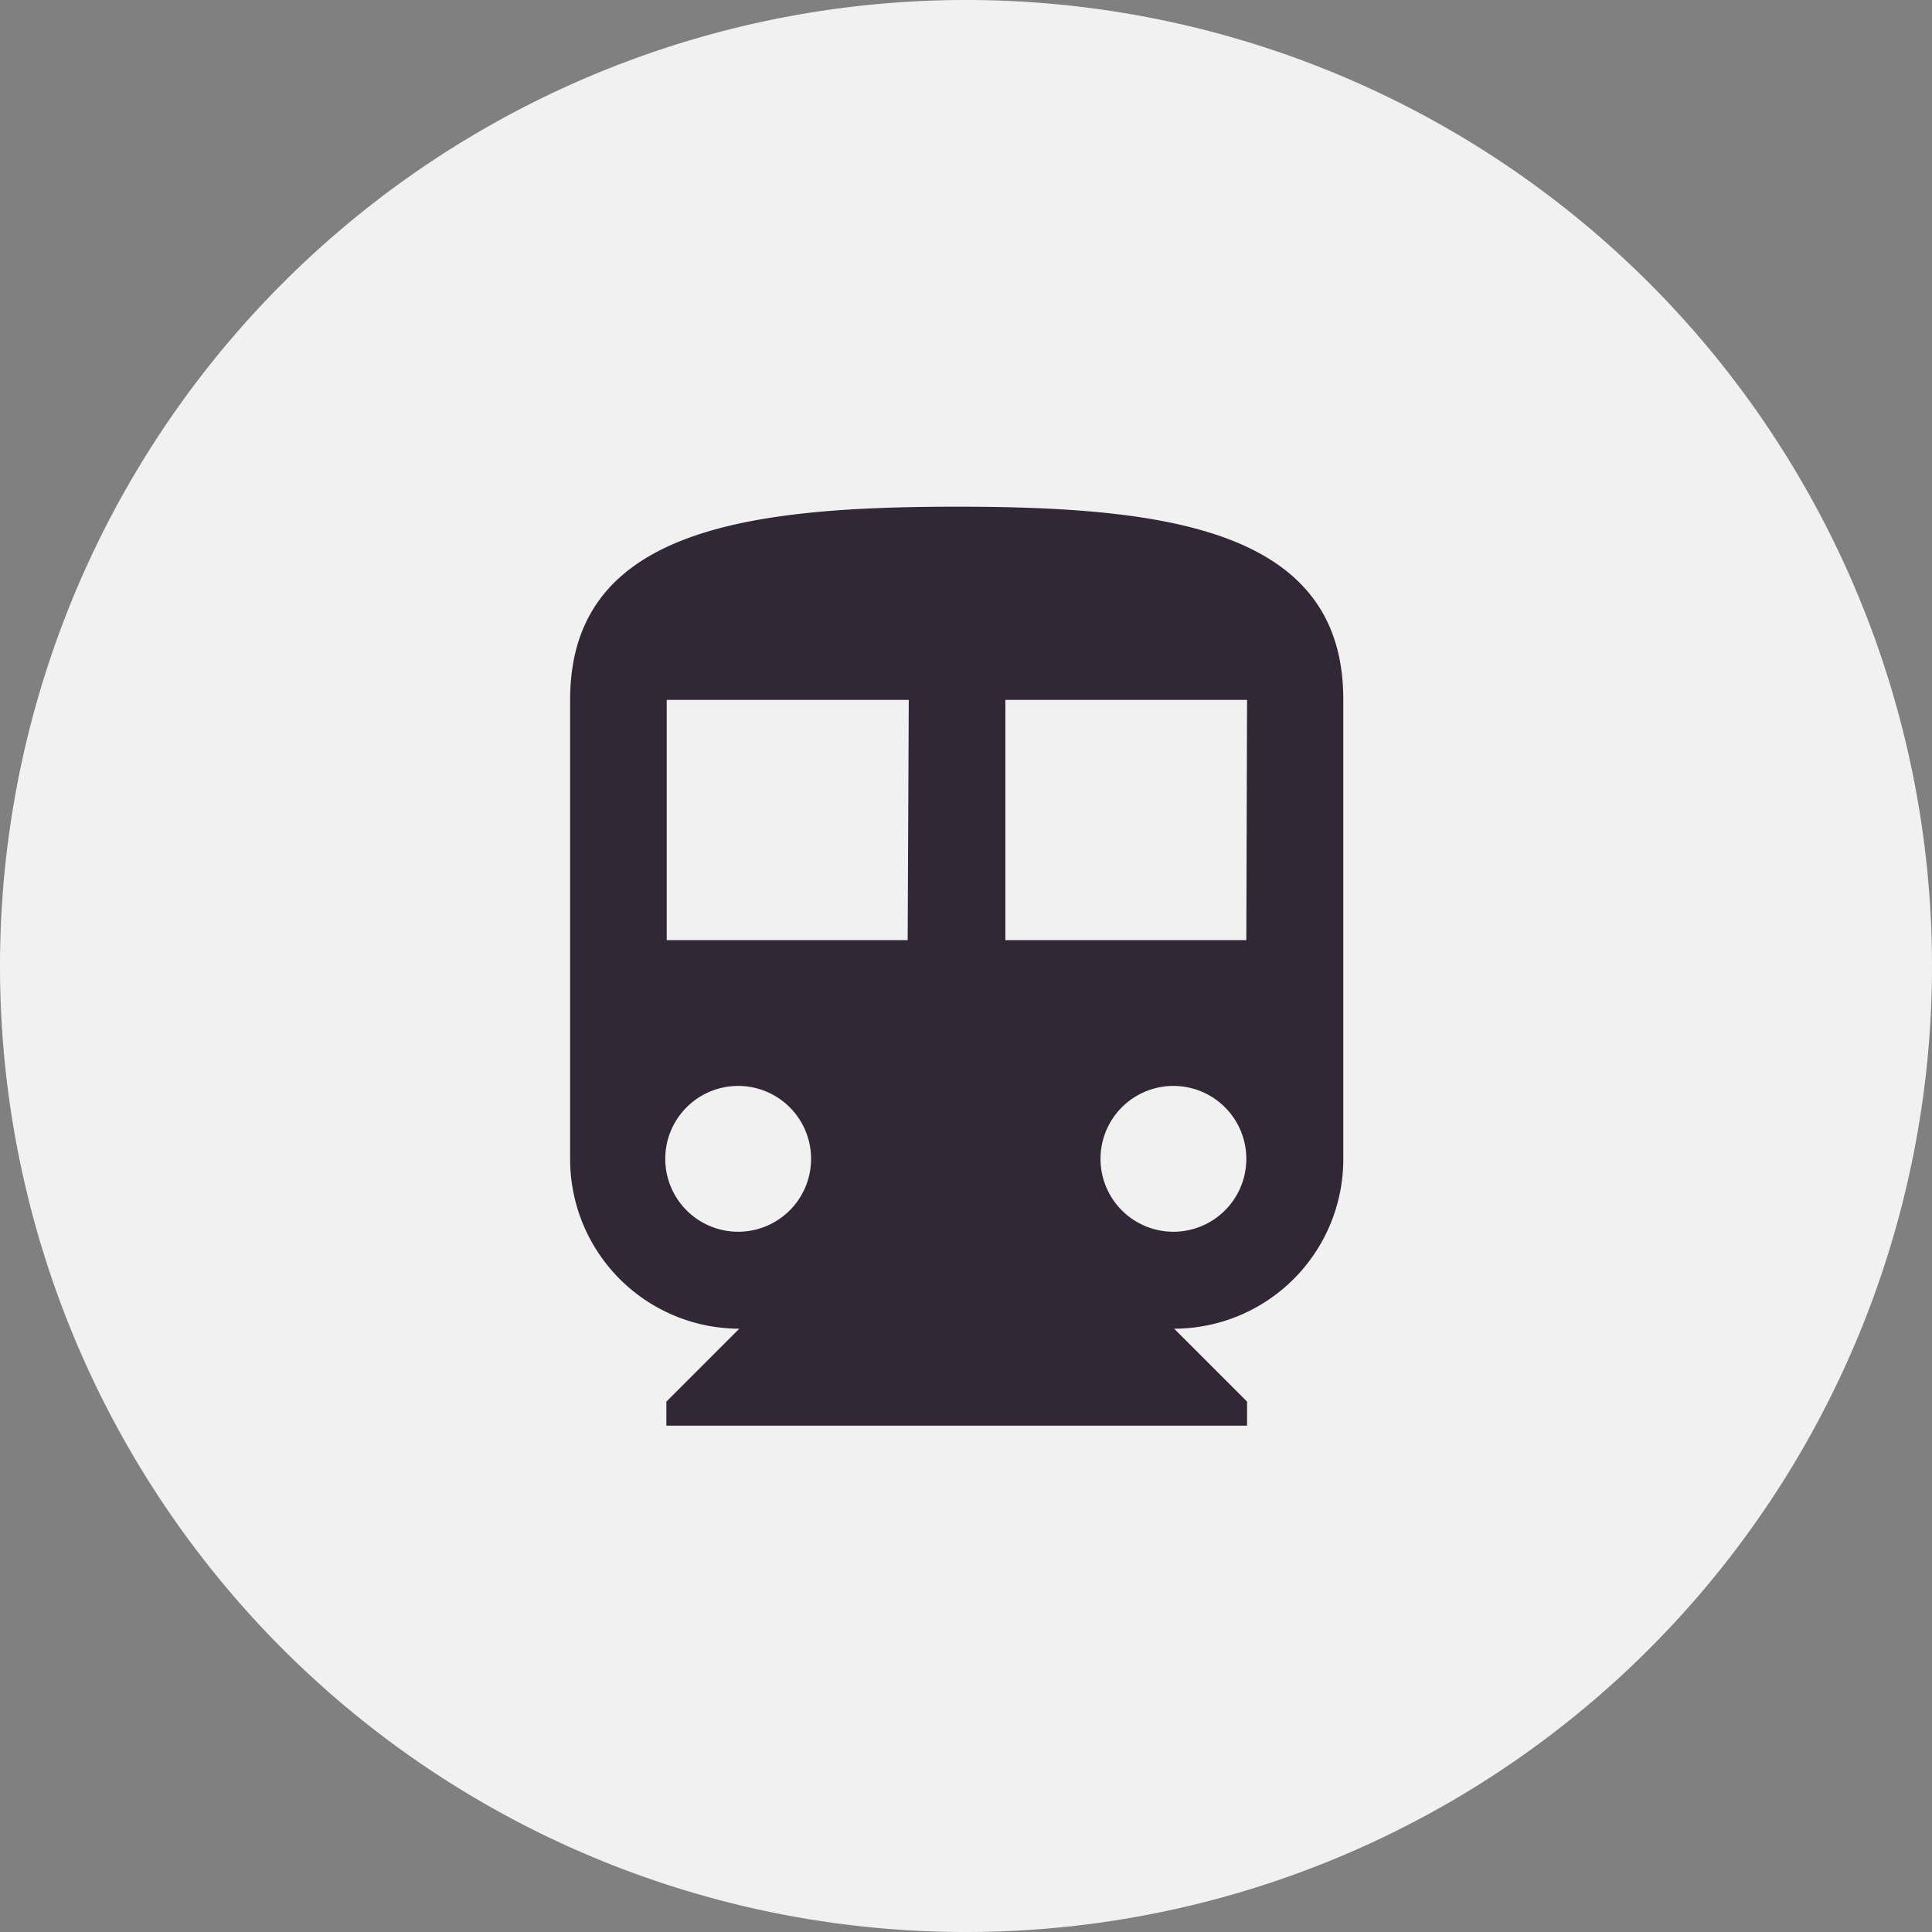
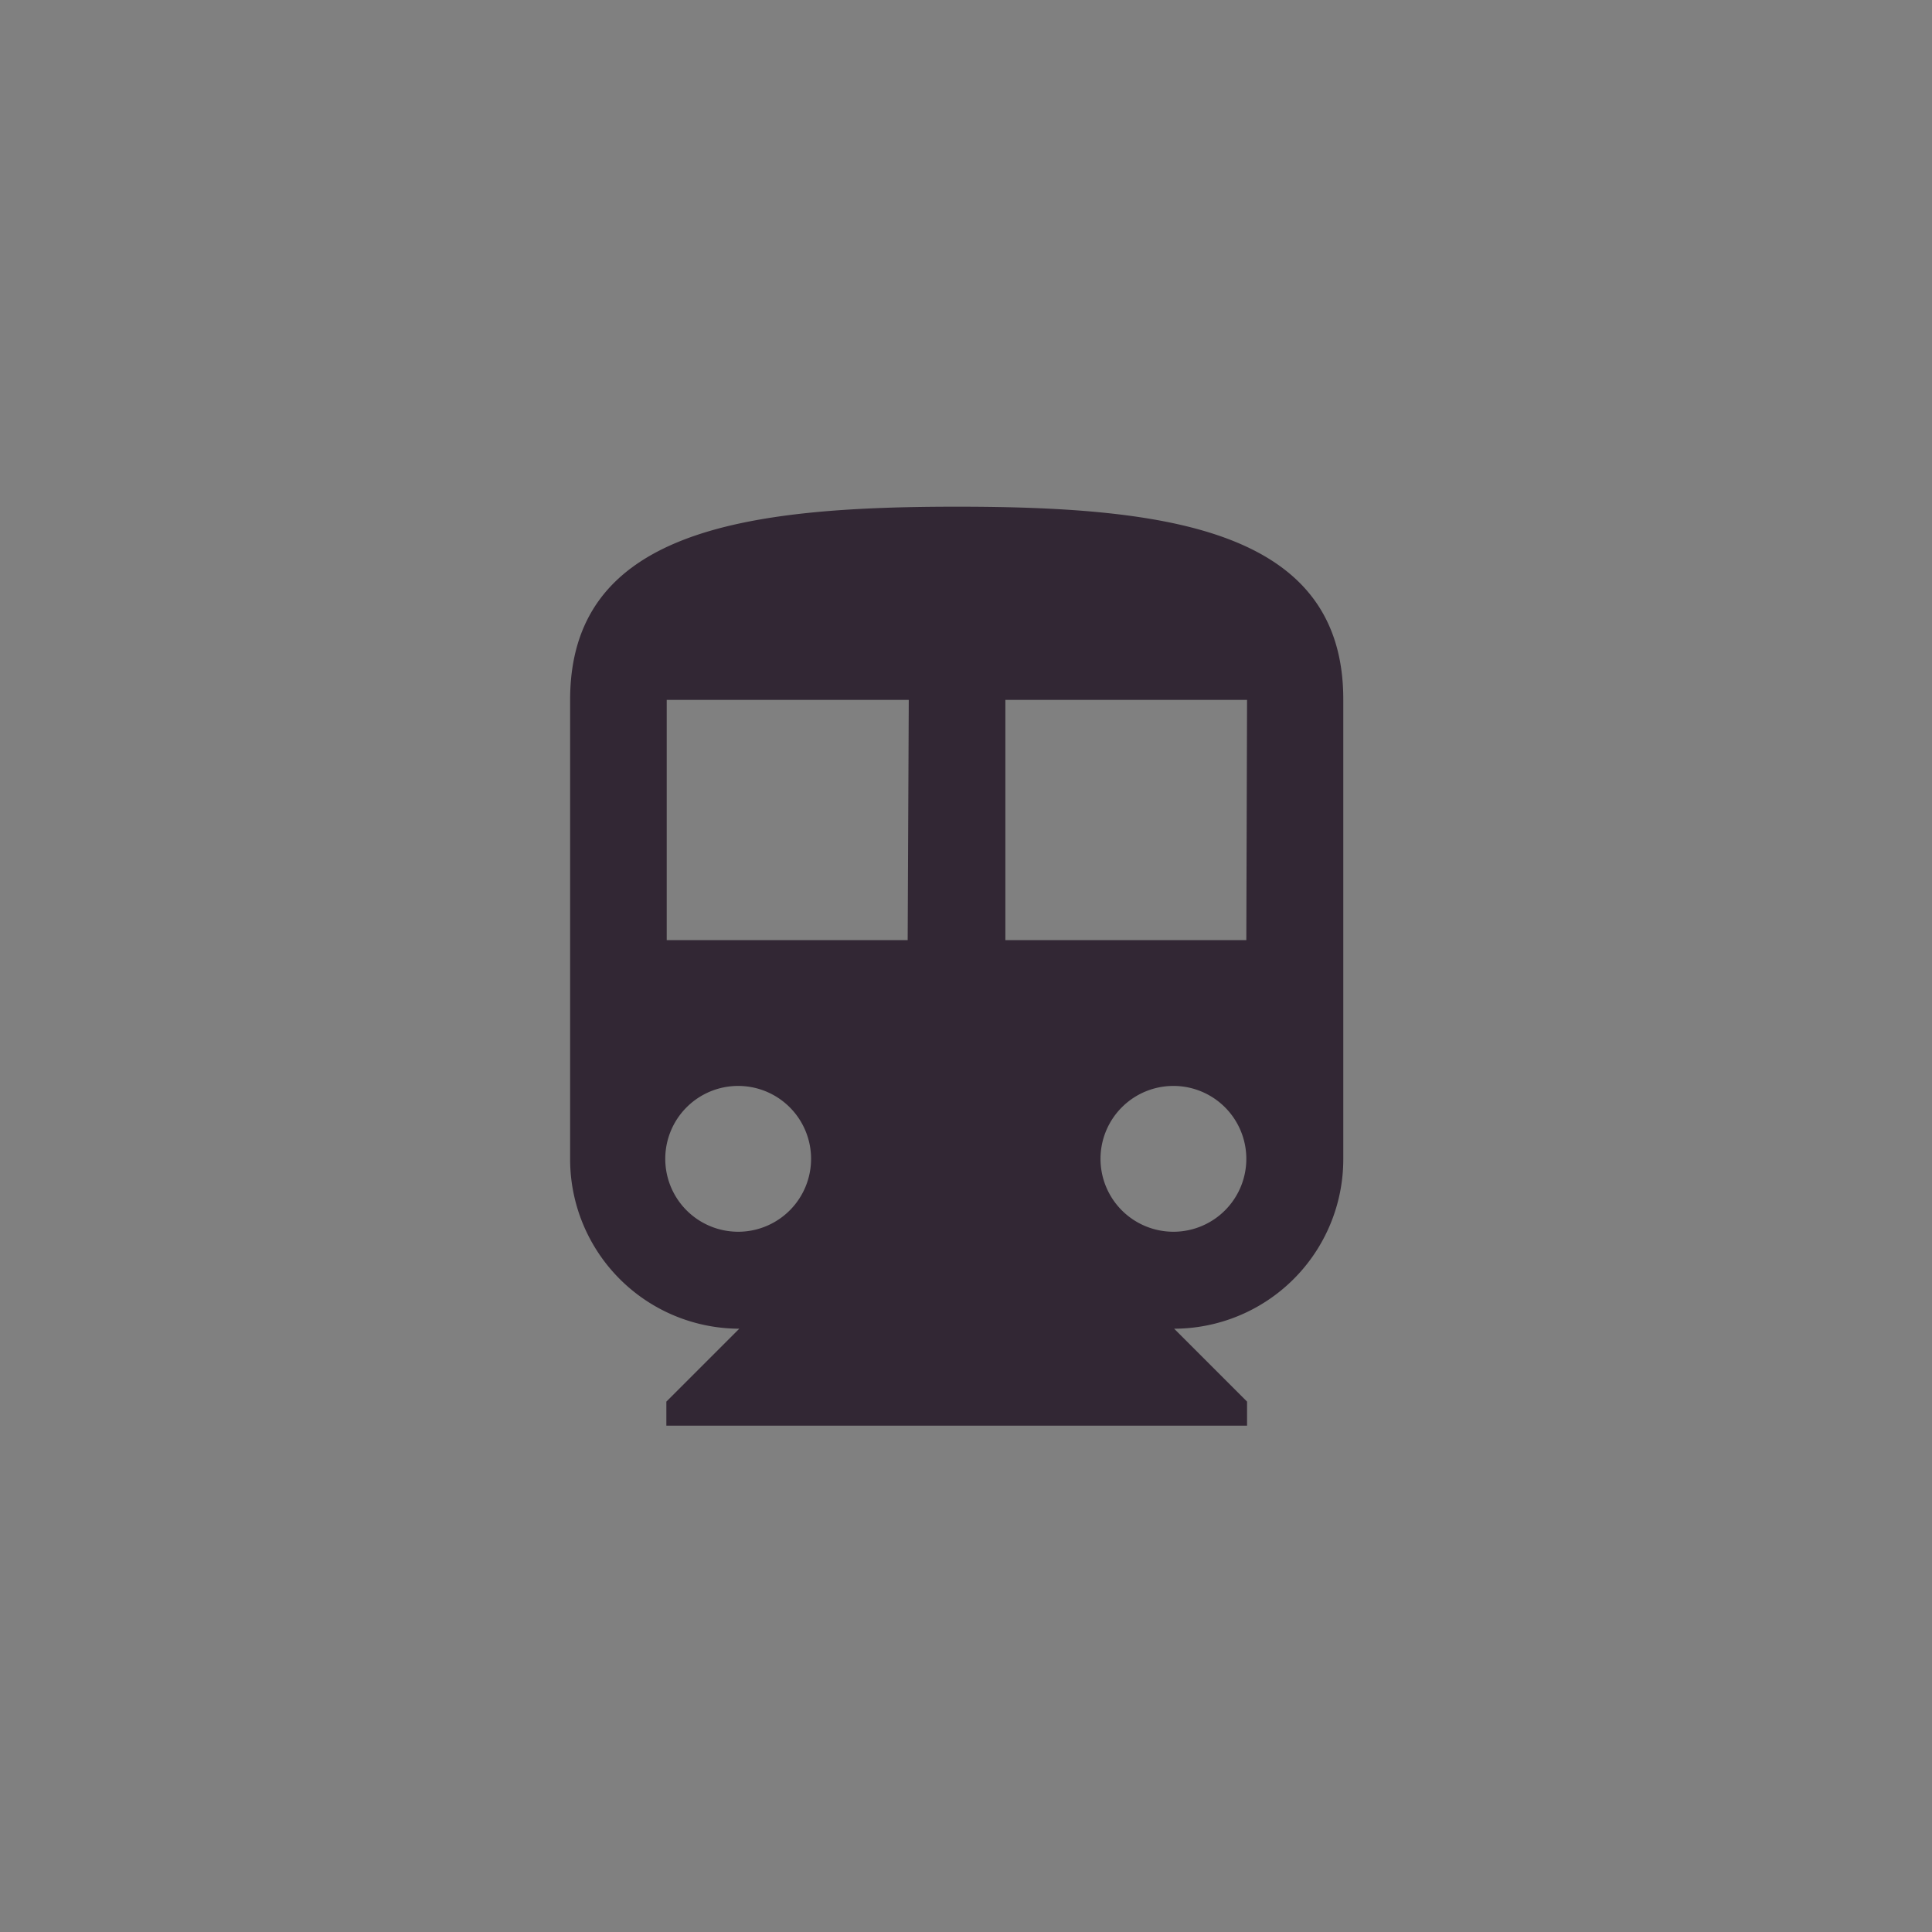
<svg xmlns="http://www.w3.org/2000/svg" viewBox="0 0 53 53">
  <rect x="0" y="0" width="53" height="53" fill="#808080" stroke="none" />
  <defs>
    <style>.cls-1{fill:#f2f1f2;}.cls-2{fill:#322734;}</style>
  </defs>
  <g id="Calque_2" data-name="Calque 2">
    <g id="Calque_1-2" data-name="Calque 1">
-       <path class="cls-1" d="M26.5,53A26.5,26.5,0,1,0,0,26.5,26.49,26.49,0,0,0,26.5,53Z" />
      <path class="cls-2" d="M26.25,13.9c-5.86,0-10.61.66-10.61,5.3V31.8a4.65,4.65,0,0,0,4.64,4.65l-2,2v.66H34.21v-.66l-2-2a4.65,4.65,0,0,0,4.64-4.65V19.2C36.86,14.56,32.12,13.9,26.25,13.9Zm-6,19.89a2,2,0,1,1,2-2A2,2,0,0,1,20.28,33.79Zm4.65-8H18.29V19.2h6.64Zm7.29,8a2,2,0,1,1,2-2A2,2,0,0,1,32.22,33.79Zm2-8H27.58V19.2h6.63Z" />
    </g>
  </g>
</svg>